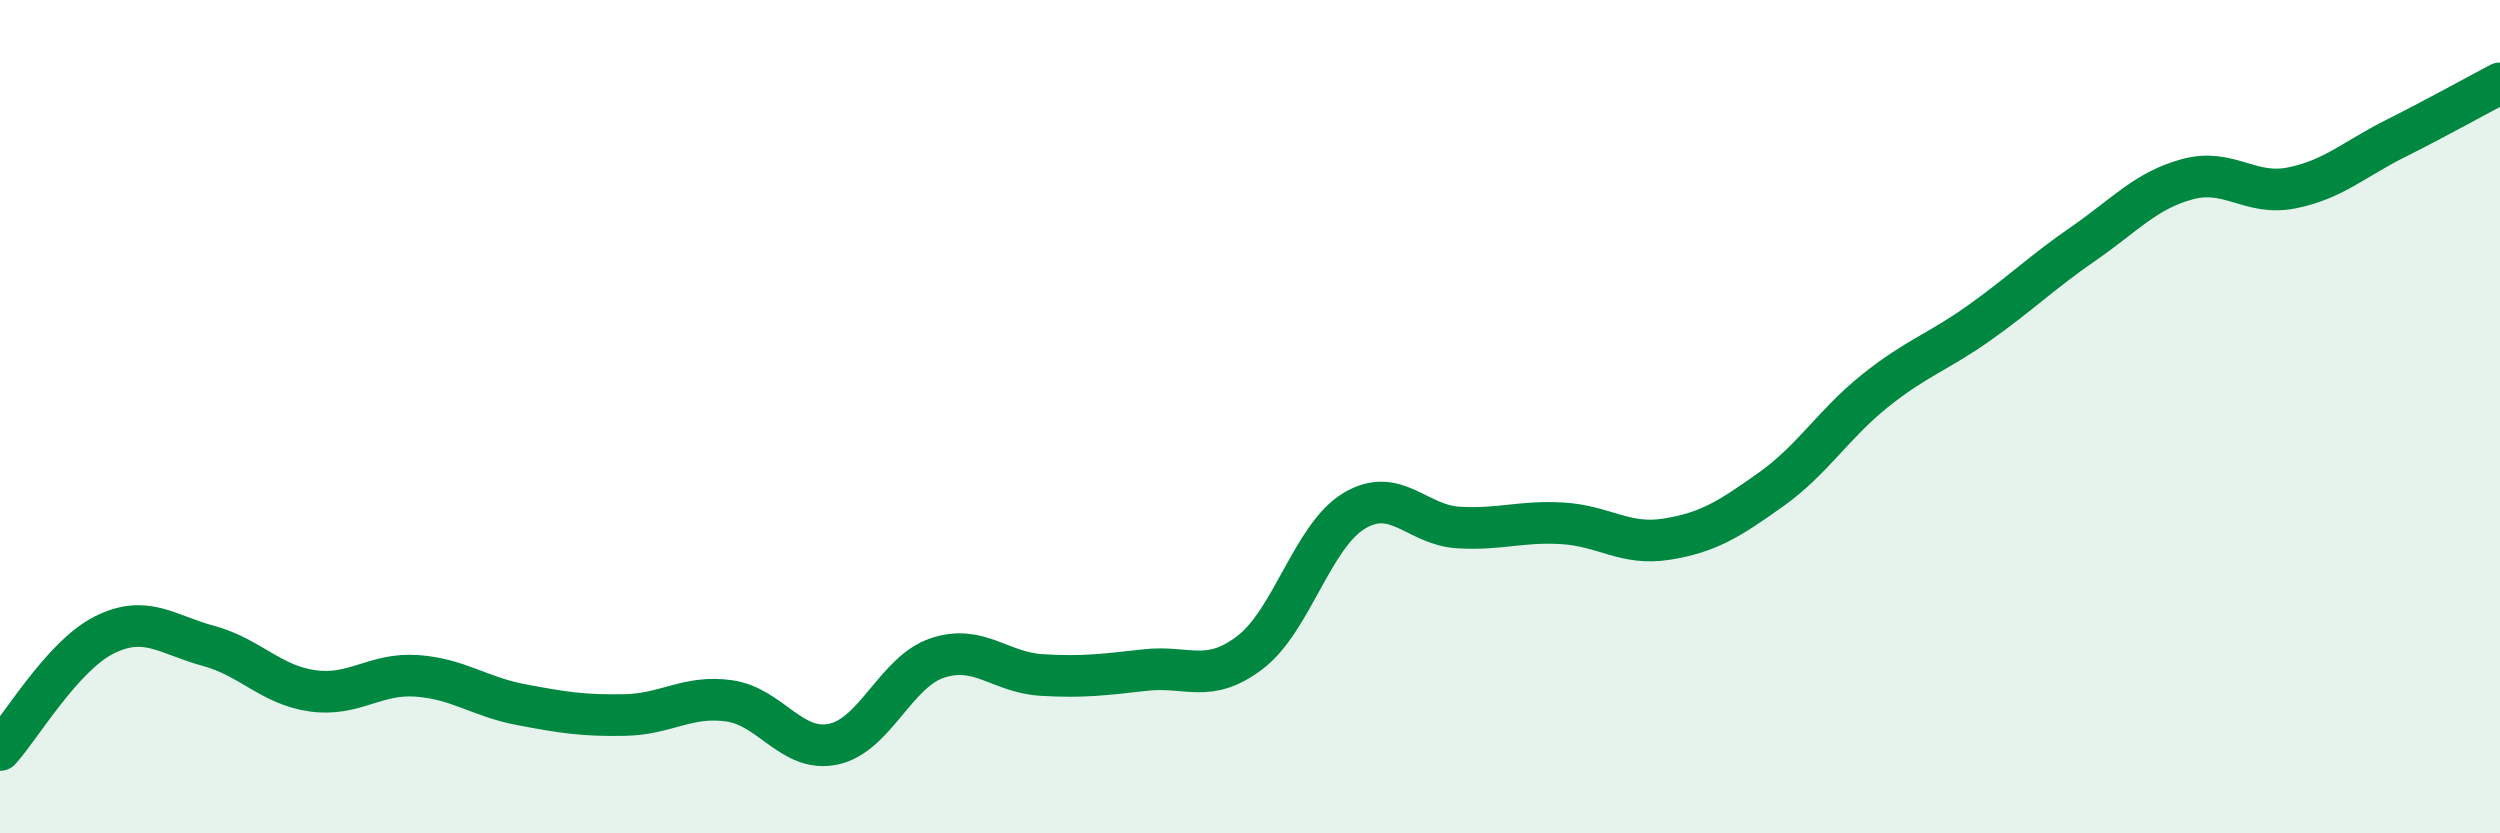
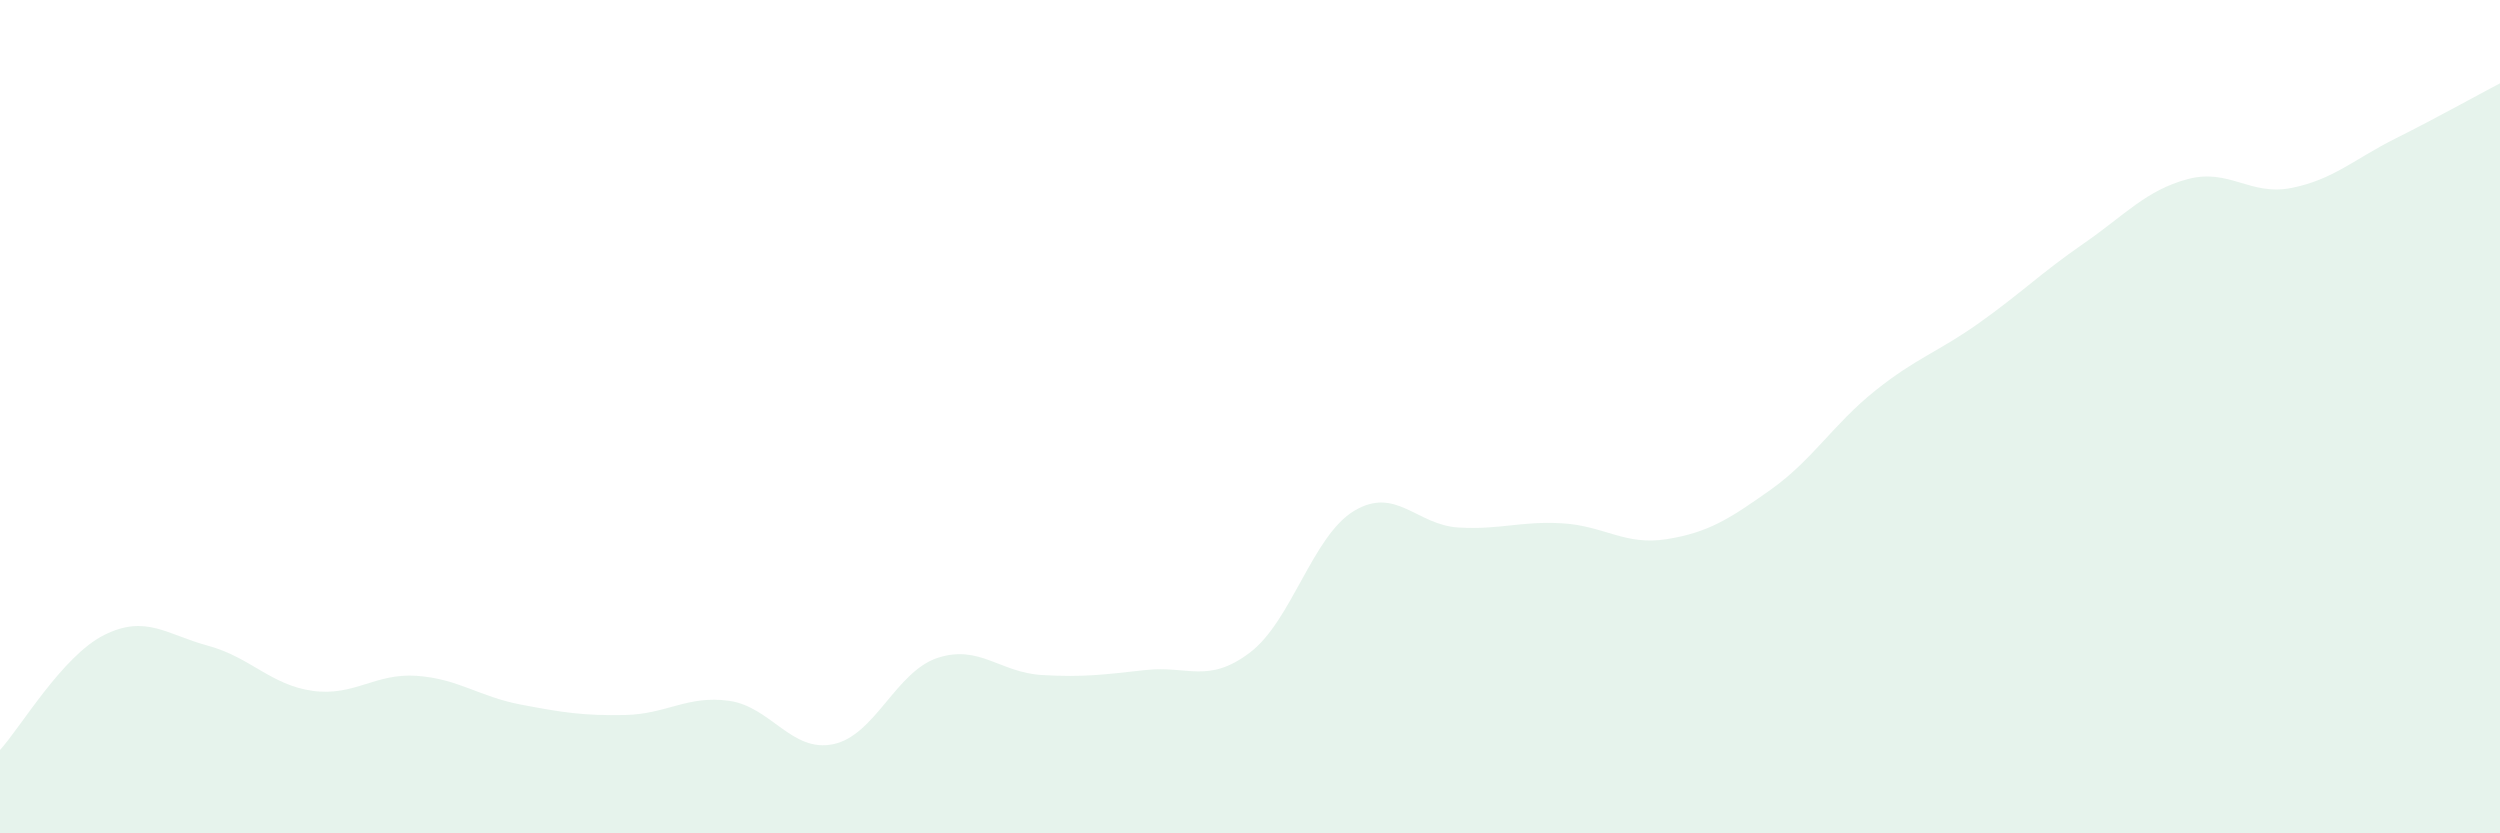
<svg xmlns="http://www.w3.org/2000/svg" width="60" height="20" viewBox="0 0 60 20">
  <path d="M 0,18 C 0.5,17.45 1.5,15.74 2.5,15.24 C 3.5,14.74 4,15.23 5,15.5 C 6,15.77 6.5,16.44 7.5,16.58 C 8.5,16.72 9,16.15 10,16.22 C 11,16.29 11.5,16.72 12.5,16.91 C 13.5,17.1 14,17.18 15,17.16 C 16,17.14 16.5,16.68 17.5,16.82 C 18.5,16.96 19,18.07 20,17.86 C 21,17.65 21.5,16.12 22.5,15.79 C 23.5,15.46 24,16.14 25,16.2 C 26,16.26 26.5,16.19 27.5,16.08 C 28.5,15.97 29,16.42 30,15.66 C 31,14.9 31.5,12.86 32.5,12.26 C 33.5,11.66 34,12.6 35,12.66 C 36,12.72 36.5,12.5 37.5,12.56 C 38.5,12.62 39,13.1 40,12.94 C 41,12.78 41.5,12.46 42.5,11.75 C 43.5,11.04 44,10.18 45,9.38 C 46,8.58 46.5,8.46 47.5,7.75 C 48.5,7.04 49,6.54 50,5.85 C 51,5.16 51.5,4.57 52.5,4.3 C 53.5,4.03 54,4.71 55,4.51 C 56,4.31 56.5,3.82 57.5,3.32 C 58.5,2.82 59.5,2.26 60,2L60 20L0 20Z" fill="#008740" opacity="0.1" stroke-linecap="round" stroke-linejoin="round" />
-   <path d="M 0,18 C 0.5,17.45 1.5,15.74 2.5,15.24 C 3.5,14.74 4,15.23 5,15.5 C 6,15.77 6.5,16.44 7.5,16.58 C 8.5,16.72 9,16.15 10,16.22 C 11,16.29 11.5,16.72 12.5,16.91 C 13.5,17.1 14,17.18 15,17.16 C 16,17.14 16.5,16.68 17.5,16.82 C 18.5,16.96 19,18.07 20,17.86 C 21,17.65 21.5,16.12 22.5,15.79 C 23.5,15.46 24,16.14 25,16.2 C 26,16.26 26.5,16.19 27.5,16.08 C 28.5,15.97 29,16.42 30,15.66 C 31,14.9 31.5,12.86 32.5,12.26 C 33.5,11.66 34,12.6 35,12.66 C 36,12.72 36.5,12.5 37.5,12.56 C 38.5,12.62 39,13.1 40,12.94 C 41,12.78 41.5,12.46 42.5,11.75 C 43.5,11.04 44,10.18 45,9.38 C 46,8.58 46.5,8.46 47.5,7.75 C 48.5,7.04 49,6.54 50,5.85 C 51,5.16 51.5,4.57 52.5,4.3 C 53.5,4.03 54,4.71 55,4.51 C 56,4.31 56.5,3.82 57.5,3.32 C 58.5,2.82 59.5,2.26 60,2" stroke="#008740" stroke-width="1" fill="none" stroke-linecap="round" stroke-linejoin="round" />
</svg>